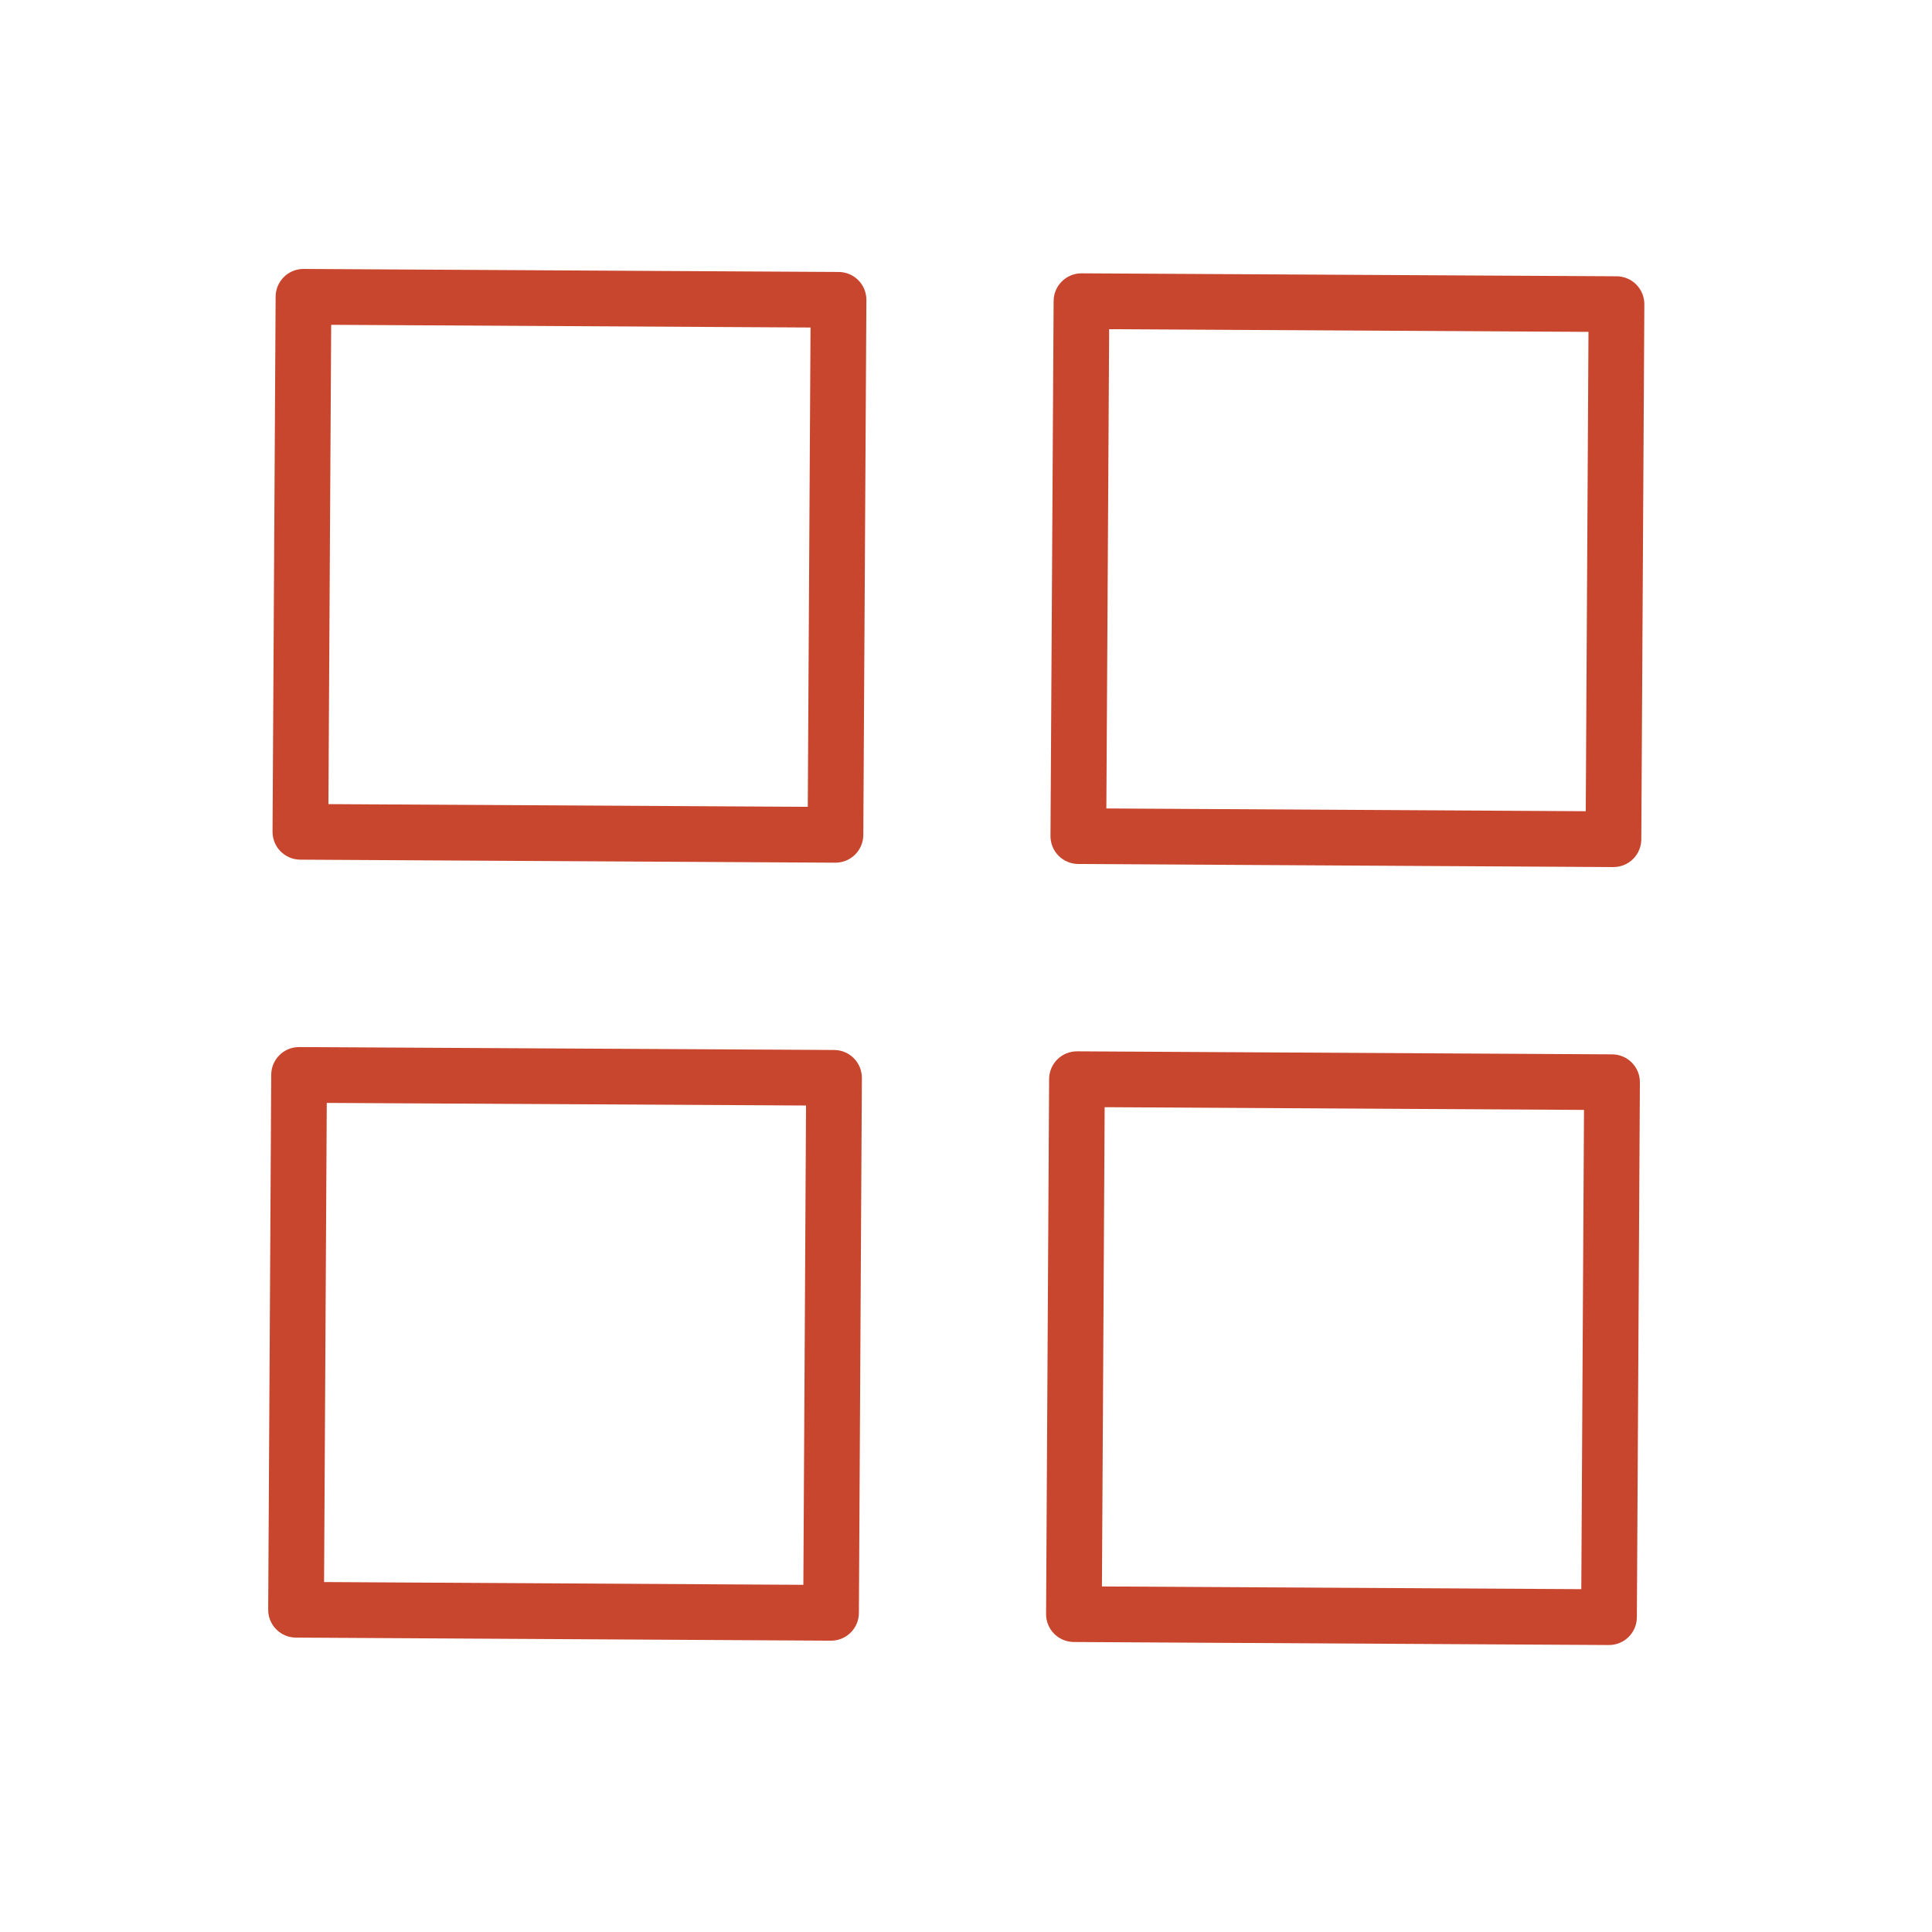
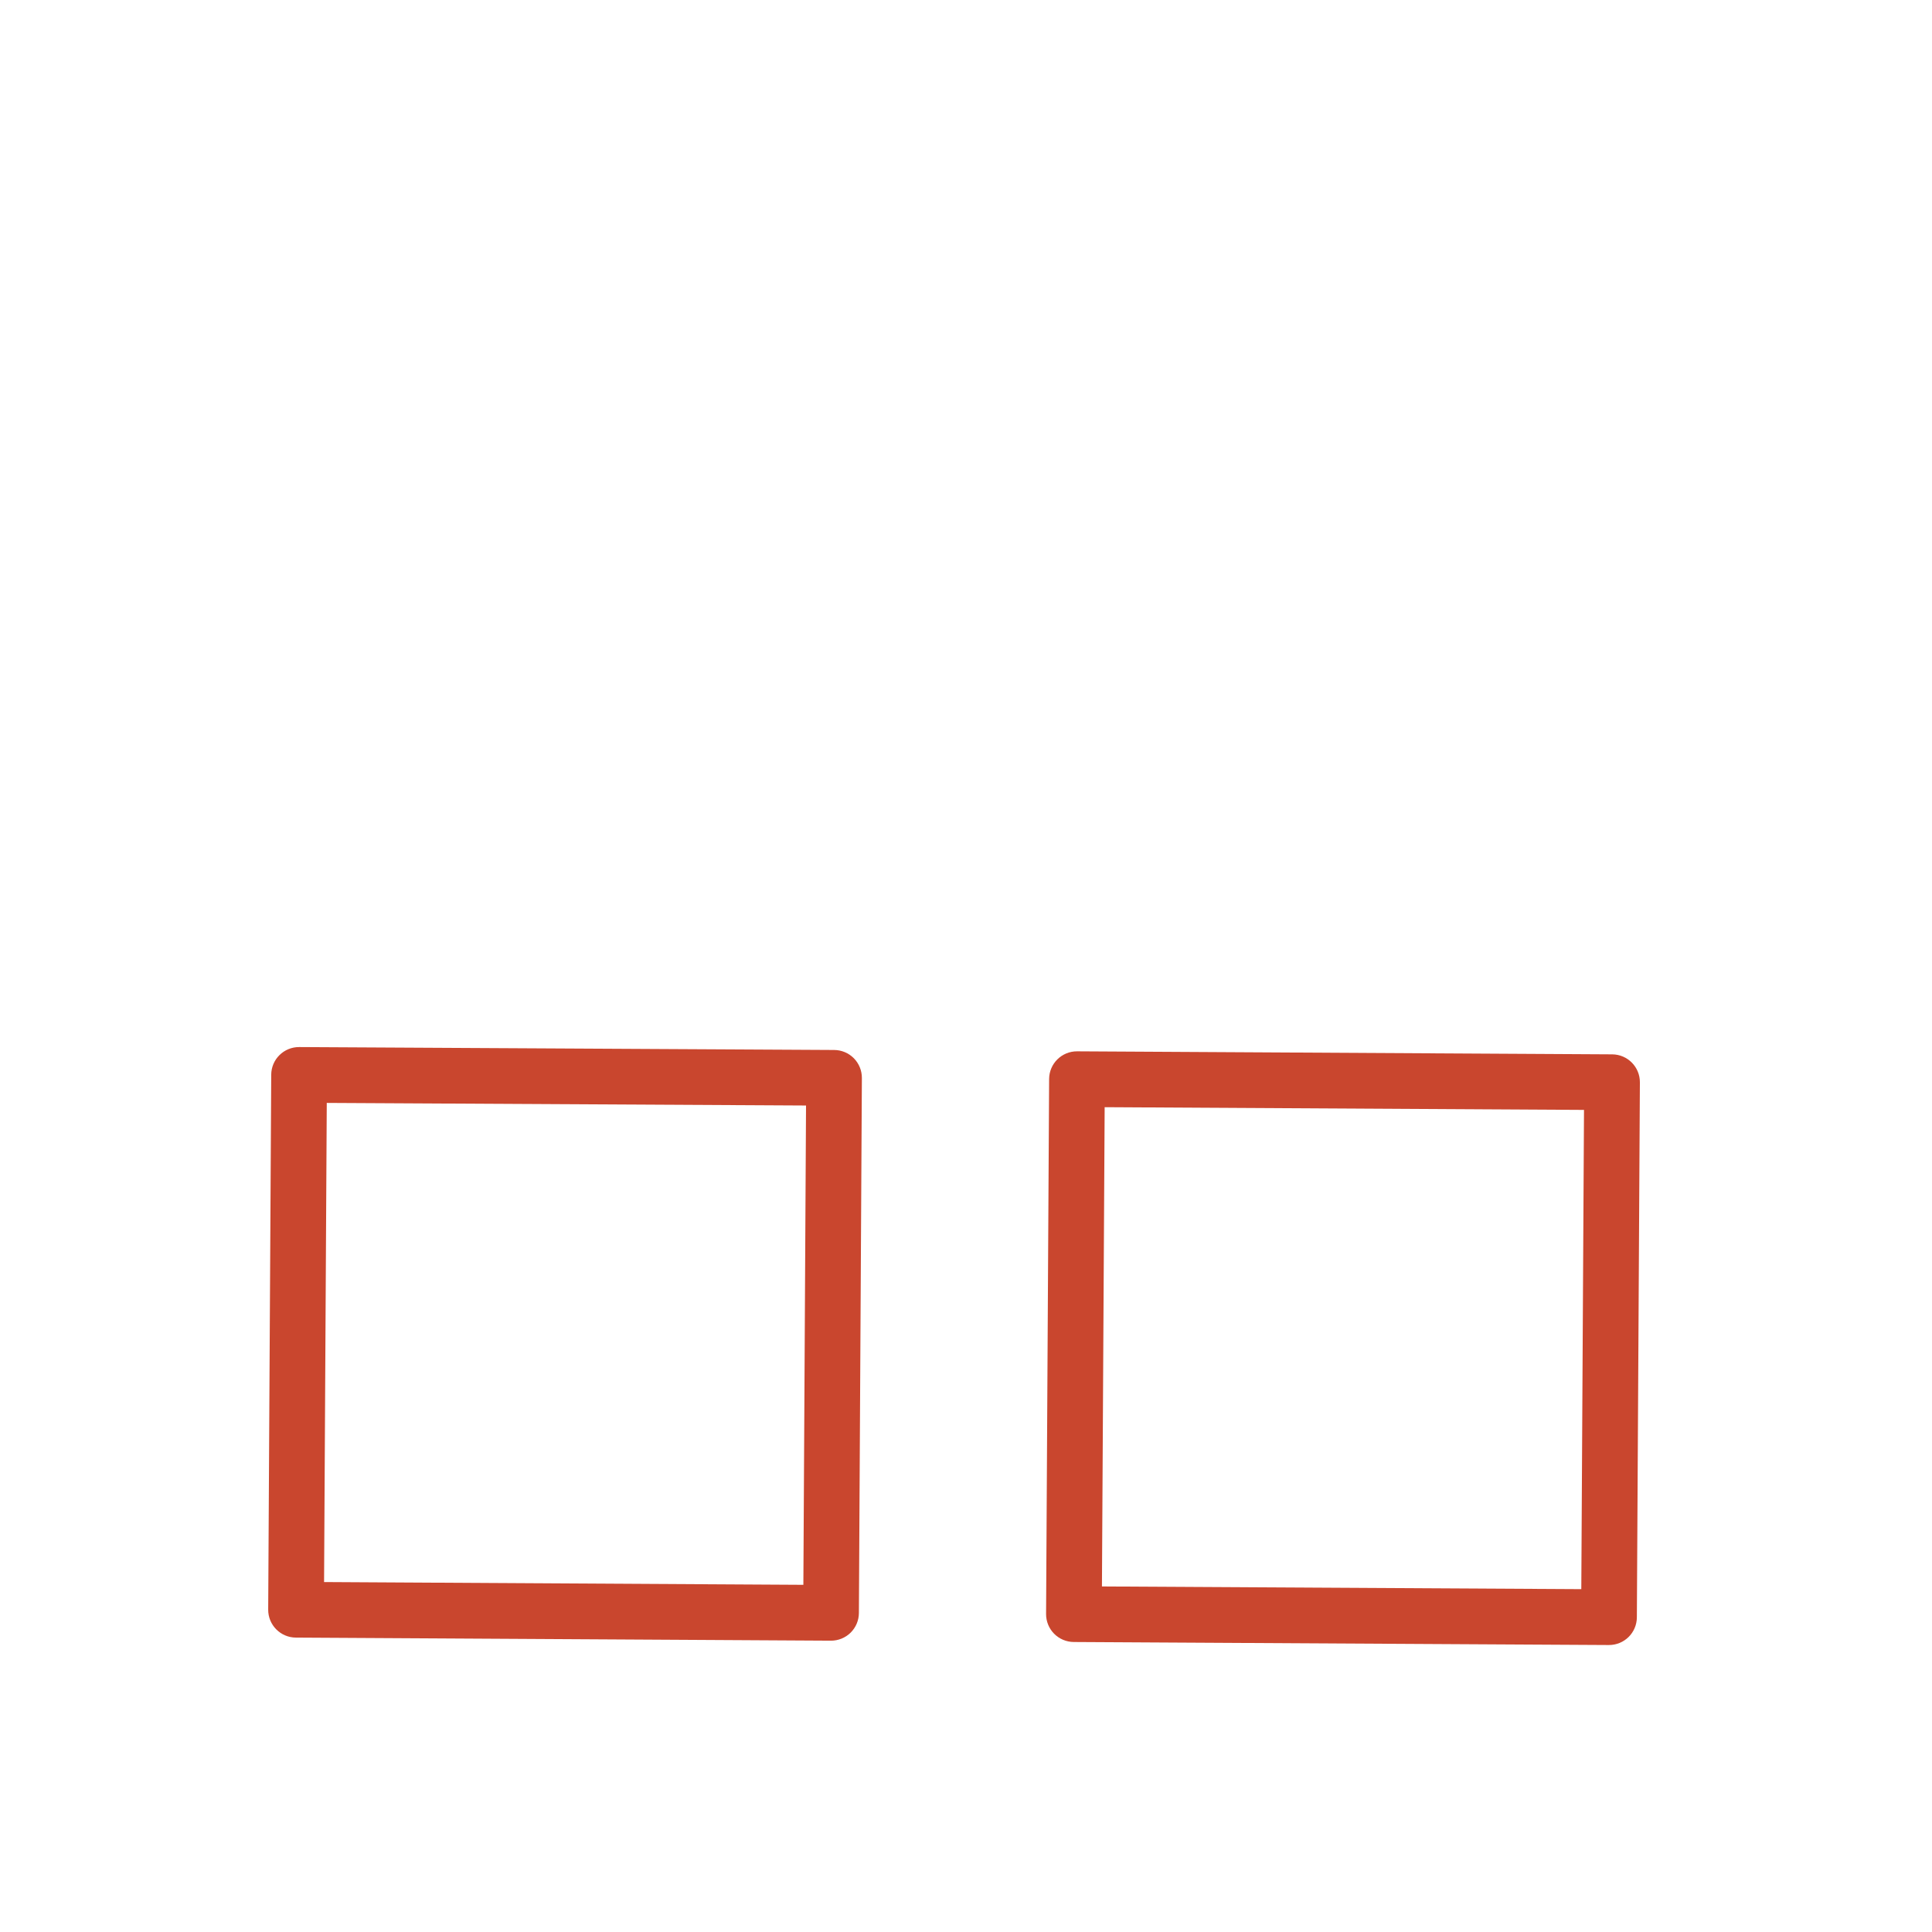
<svg xmlns="http://www.w3.org/2000/svg" width="100%" height="100%" viewBox="0 0 101 101" xml:space="preserve" style="fill-rule:evenodd;clip-rule:evenodd;stroke-linejoin:round;stroke-miterlimit:2;">
  <g>
    <g transform="matrix(0.711,-0.703,0.703,0.711,-20.709,49.628)">
      <path d="M21.235,71.238C20.849,71.238 20.478,71.084 20.205,70.811L0.427,51.029C-0.142,50.461 -0.142,49.538 0.427,48.97L20.201,29.196C20.77,28.627 21.691,28.627 22.26,29.196L42.042,48.97C42.315,49.243 42.469,49.614 42.469,50C42.469,50.386 42.315,50.757 42.042,51.03L22.263,70.812C21.992,71.084 21.621,71.238 21.235,71.238ZM3.517,50L21.235,67.722L38.954,50L21.231,32.285L3.517,50Z" style="fill:rgb(201,70,46);fill-rule:nonzero;" />
    </g>
    <g transform="matrix(0.711,-0.703,0.703,0.711,-20.709,49.628)">
-       <path d="M49.999,42.474C49.626,42.474 49.254,42.332 48.969,42.048L29.187,22.266C28.914,21.993 28.76,21.622 28.76,21.236C28.76,20.85 28.914,20.479 29.187,20.206L48.969,0.428C49.538,-0.14 50.459,-0.14 51.028,0.428L70.81,20.21C71.083,20.483 71.237,20.854 71.237,21.24C71.237,21.626 71.083,21.996 70.81,22.27L51.028,42.048C50.745,42.332 50.372,42.474 49.999,42.474ZM32.276,21.237L49.999,38.959L67.721,21.24L49.999,3.518L32.276,21.237Z" style="fill:rgb(201,70,46);fill-rule:nonzero;" />
-     </g>
+       </g>
    <g transform="matrix(0.711,-0.703,0.703,0.711,-20.709,49.628)">
      <path d="M49.999,99.998C49.626,99.998 49.254,99.855 48.969,99.571L29.187,79.789C28.914,79.516 28.76,79.145 28.76,78.759C28.76,78.373 28.914,78.002 29.187,77.729L48.966,57.951C49.535,57.382 50.456,57.382 51.025,57.951L70.807,77.733C71.376,78.302 71.376,79.224 70.807,79.793L51.029,99.571C50.745,99.855 50.372,99.998 49.999,99.998ZM32.276,78.759L49.999,96.481L67.717,78.762L49.995,61.04L32.276,78.759Z" style="fill:rgb(201,70,46);fill-rule:nonzero;" />
    </g>
    <g transform="matrix(0.711,-0.703,0.703,0.711,-20.709,49.628)">
-       <path d="M78.763,71.238C78.377,71.238 78.006,71.084 77.733,70.811L57.951,51.025C57.678,50.752 57.524,50.381 57.524,49.995C57.524,49.609 57.678,49.238 57.951,48.965L77.733,29.191C78.302,28.623 79.223,28.623 79.792,29.191L99.575,48.969C99.848,49.242 100.002,49.612 100.002,49.999C100.002,50.385 99.848,50.755 99.575,51.029L79.792,70.811C79.519,71.084 79.148,71.238 78.763,71.238ZM61.04,49.996L78.762,67.722L96.485,50L78.762,32.28L61.04,49.996Z" style="fill:rgb(201,70,46);fill-rule:nonzero;" />
-     </g>
+       </g>
  </g>
</svg>